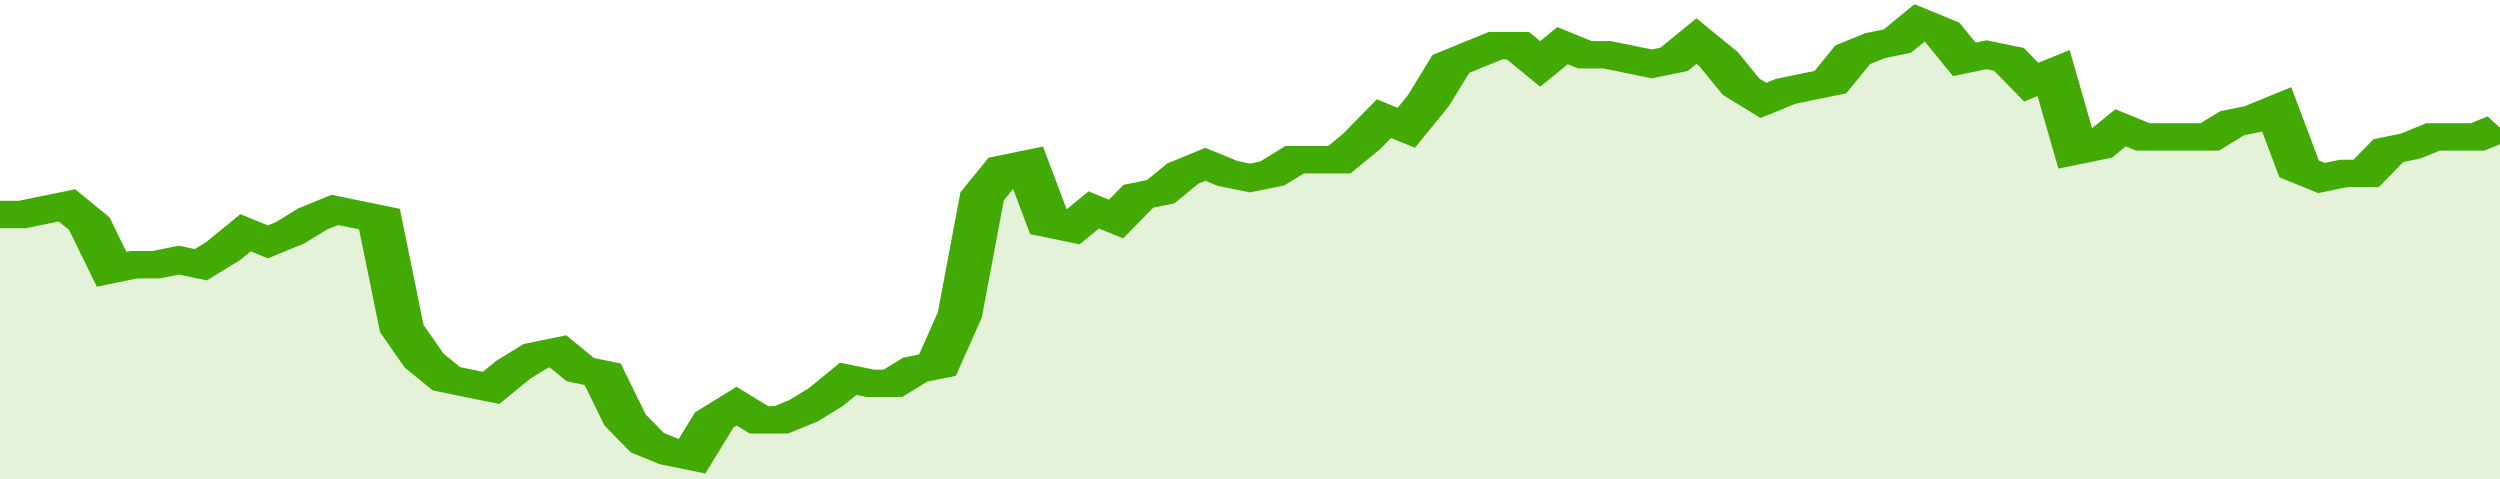
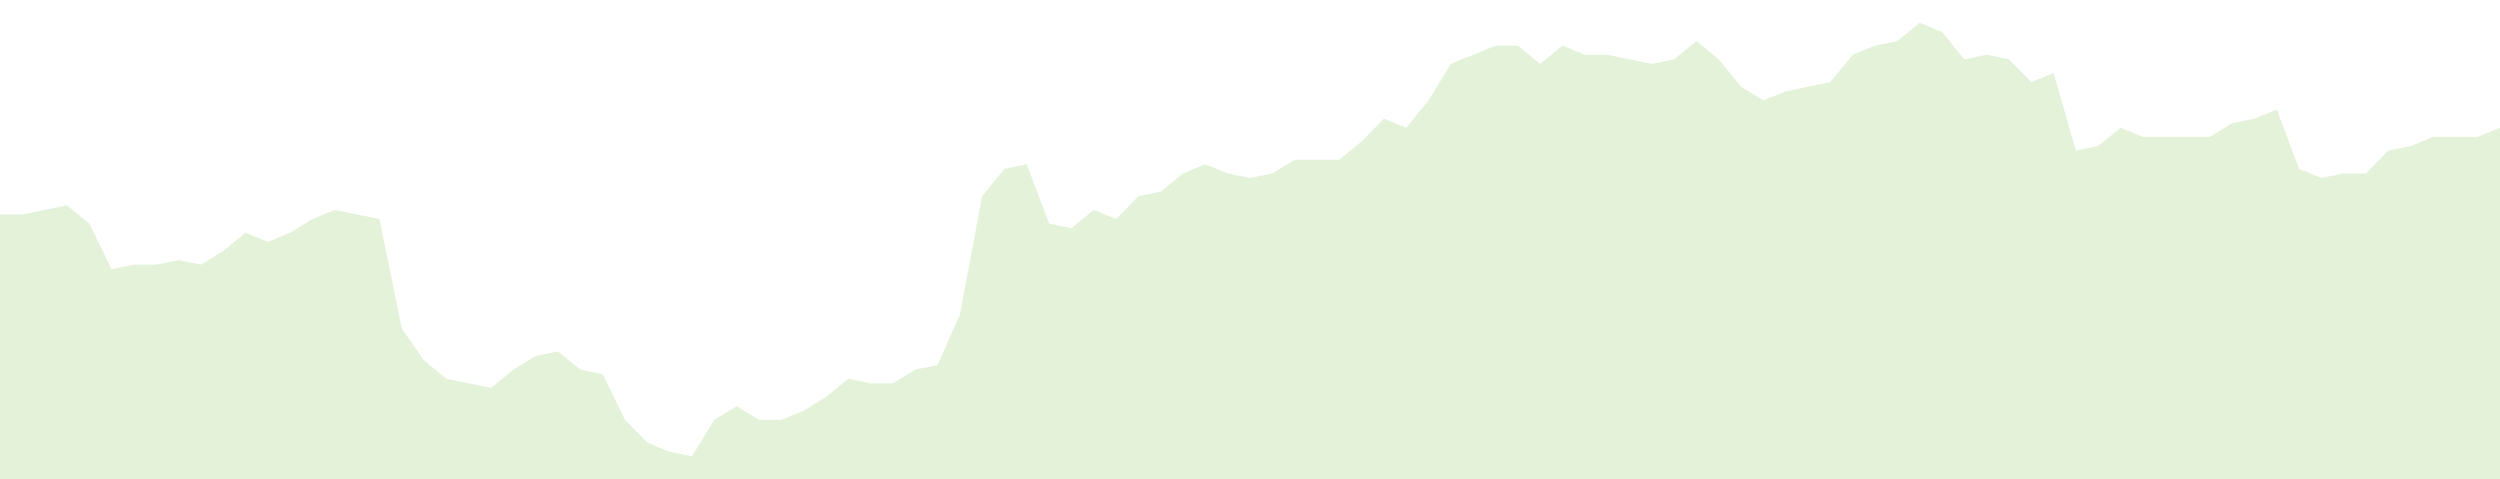
<svg xmlns="http://www.w3.org/2000/svg" viewBox="0 0 336 105" width="120" height="23" preserveAspectRatio="none">
-   <polyline fill="none" stroke="#43AA05" stroke-width="6" points="0, 47 3, 47 6, 46 9, 45 12, 49 15, 59 18, 58 21, 58 24, 57 27, 58 30, 55 33, 51 36, 53 39, 51 42, 48 45, 46 48, 47 51, 48 54, 72 57, 79 60, 83 63, 84 66, 85 69, 81 72, 78 75, 77 78, 81 81, 82 84, 92 87, 97 90, 99 93, 100 96, 92 99, 89 102, 92 105, 92 108, 90 111, 87 114, 83 117, 84 120, 84 123, 81 126, 80 129, 69 132, 43 135, 37 138, 36 141, 49 144, 50 147, 46 150, 48 153, 43 156, 42 159, 38 162, 36 165, 38 168, 39 171, 38 174, 35 177, 35 180, 35 183, 31 186, 26 189, 28 192, 22 195, 14 198, 12 201, 10 204, 10 207, 14 210, 10 213, 12 216, 12 219, 13 222, 14 225, 13 228, 9 231, 13 234, 19 237, 22 240, 20 243, 19 246, 18 249, 12 252, 10 255, 9 258, 5 261, 7 264, 13 267, 12 270, 13 273, 18 276, 16 279, 33 282, 32 285, 28 288, 30 291, 30 294, 30 297, 30 300, 27 303, 26 306, 24 309, 37 312, 39 315, 38 318, 38 321, 33 324, 32 327, 30 330, 30 333, 30 336, 28 336, 28 "> </polyline>
  <polygon fill="#43AA05" opacity="0.15" points="0, 105 0, 47 3, 47 6, 46 9, 45 12, 49 15, 59 18, 58 21, 58 24, 57 27, 58 30, 55 33, 51 36, 53 39, 51 42, 48 45, 46 48, 47 51, 48 54, 72 57, 79 60, 83 63, 84 66, 85 69, 81 72, 78 75, 77 78, 81 81, 82 84, 92 87, 97 90, 99 93, 100 96, 92 99, 89 102, 92 105, 92 108, 90 111, 87 114, 83 117, 84 120, 84 123, 81 126, 80 129, 69 132, 43 135, 37 138, 36 141, 49 144, 50 147, 46 150, 48 153, 43 156, 42 159, 38 162, 36 165, 38 168, 39 171, 38 174, 35 177, 35 180, 35 183, 31 186, 26 189, 28 192, 22 195, 14 198, 12 201, 10 204, 10 207, 14 210, 10 213, 12 216, 12 219, 13 222, 14 225, 13 228, 9 231, 13 234, 19 237, 22 240, 20 243, 19 246, 18 249, 12 252, 10 255, 9 258, 5 261, 7 264, 13 267, 12 270, 13 273, 18 276, 16 279, 33 282, 32 285, 28 288, 30 291, 30 294, 30 297, 30 300, 27 303, 26 306, 24 309, 37 312, 39 315, 38 318, 38 321, 33 324, 32 327, 30 330, 30 333, 30 336, 28 336, 105 " />
</svg>